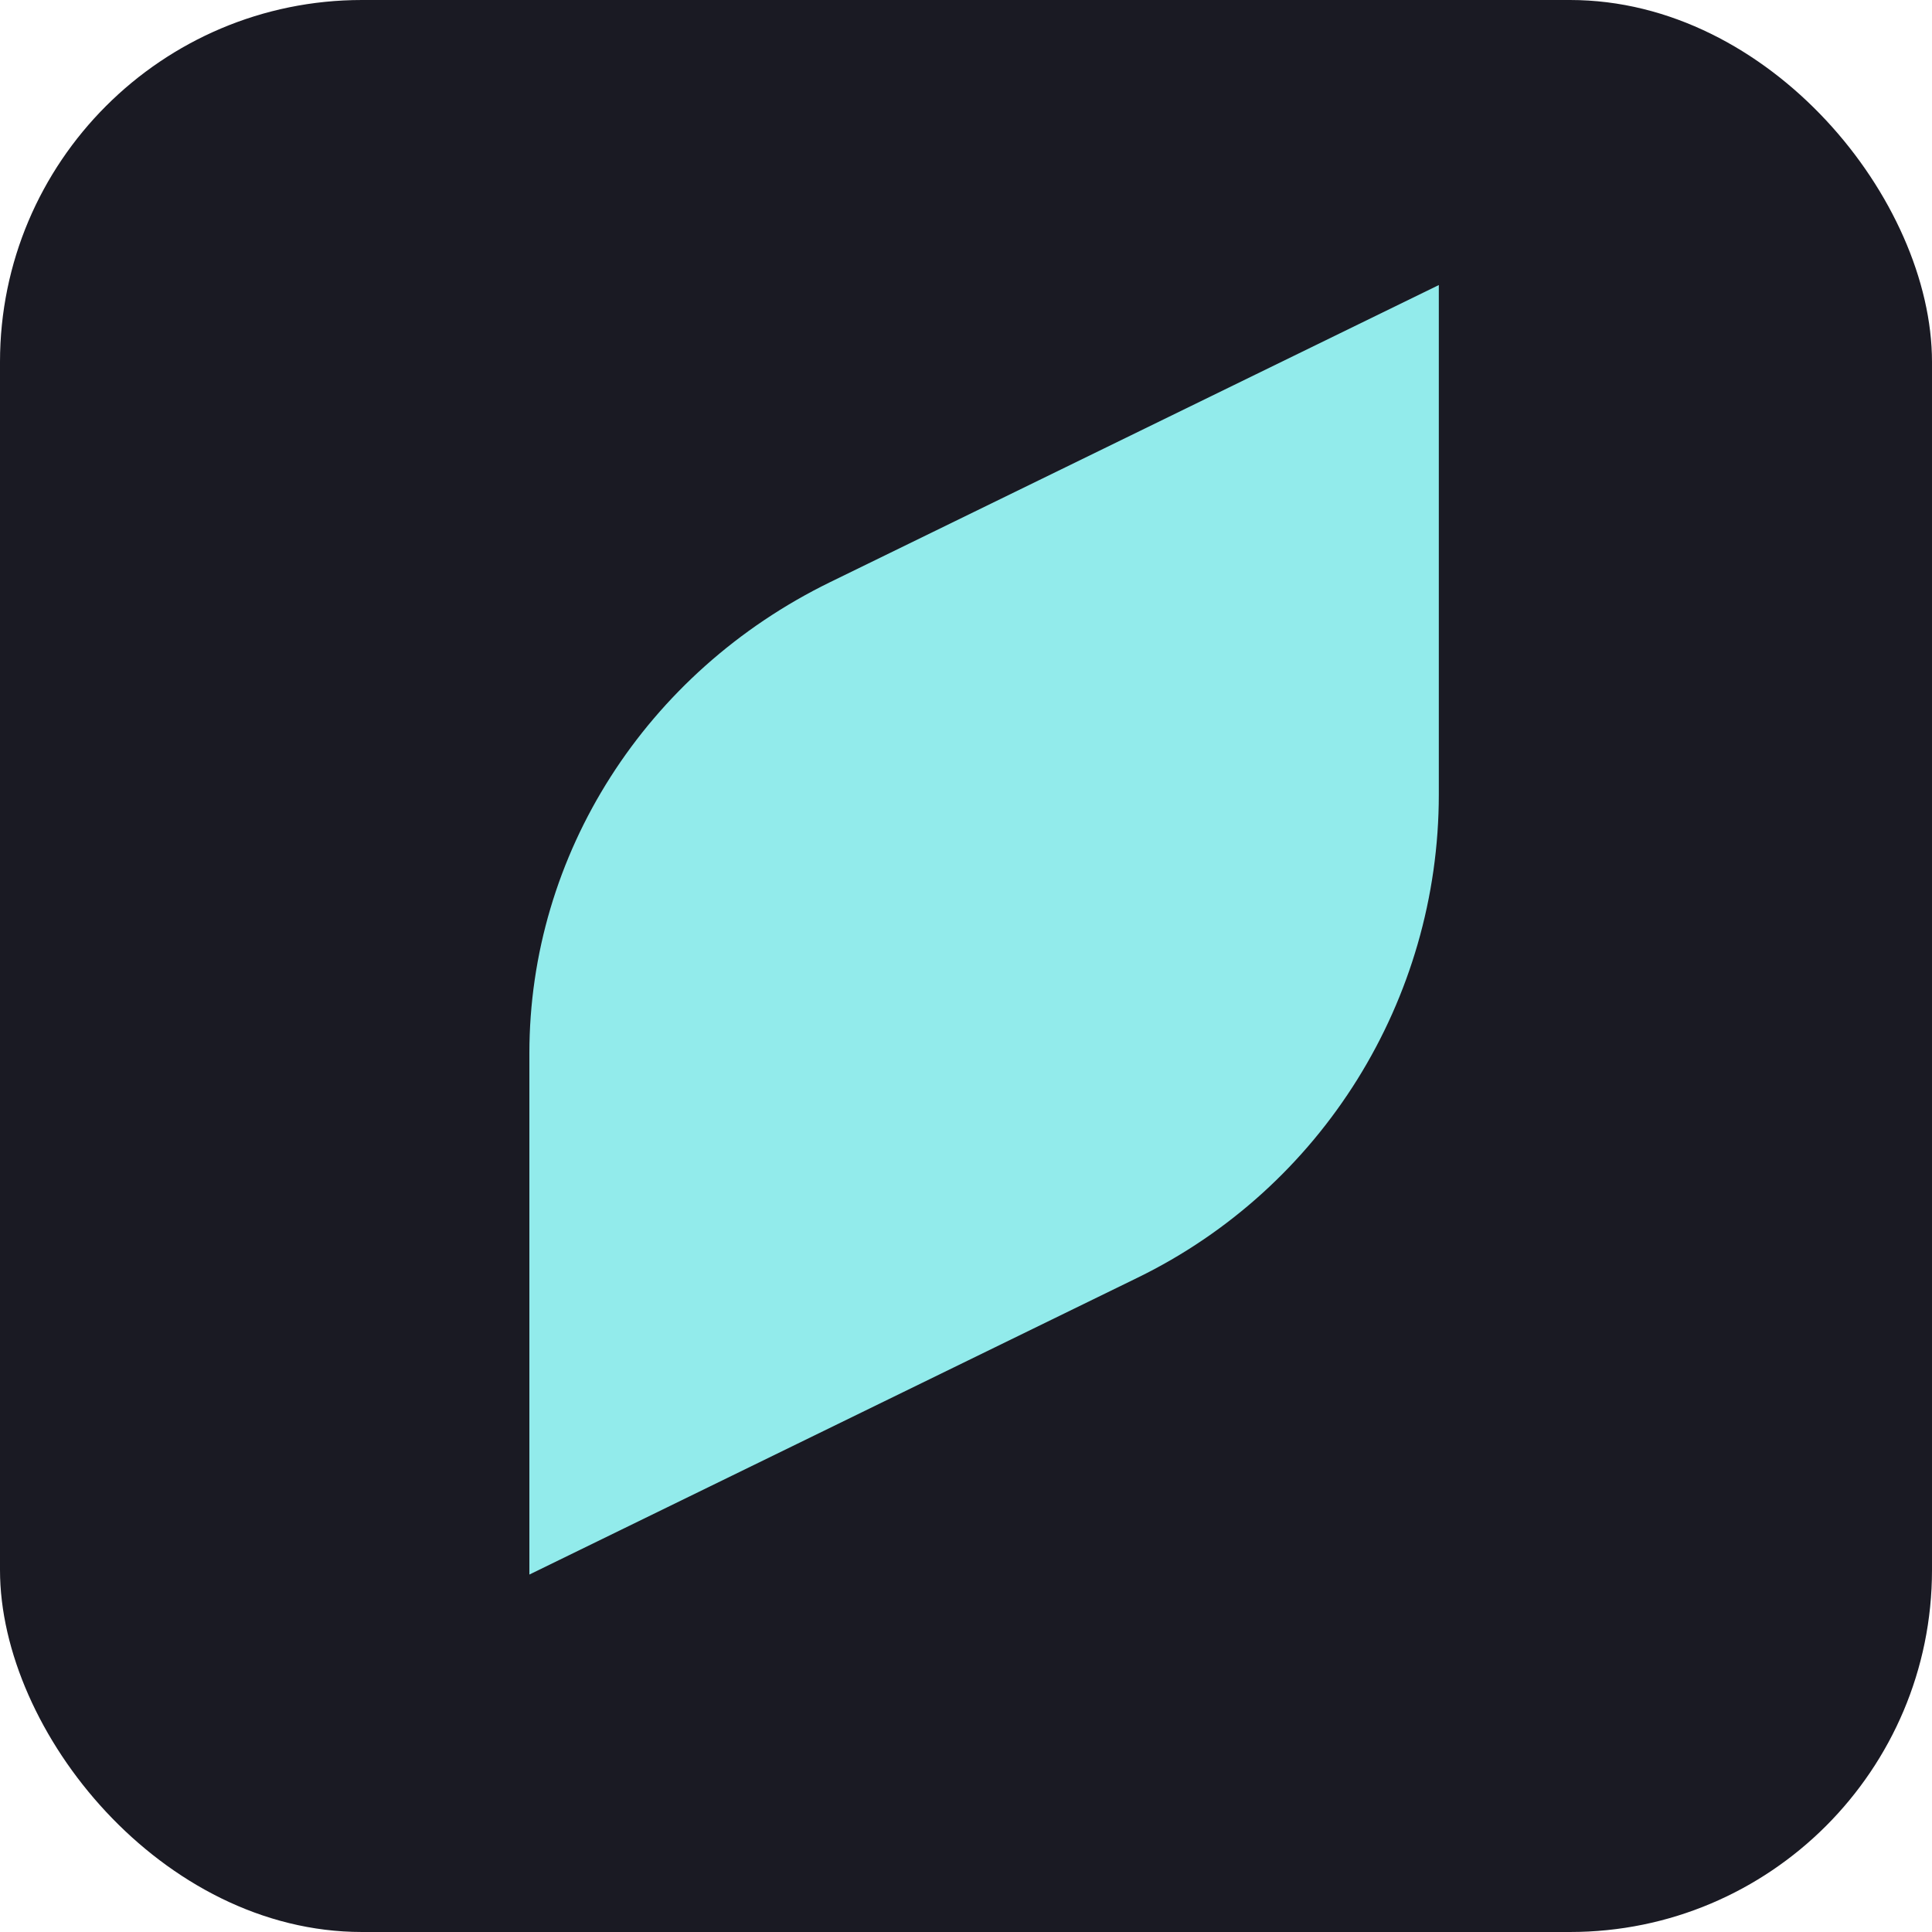
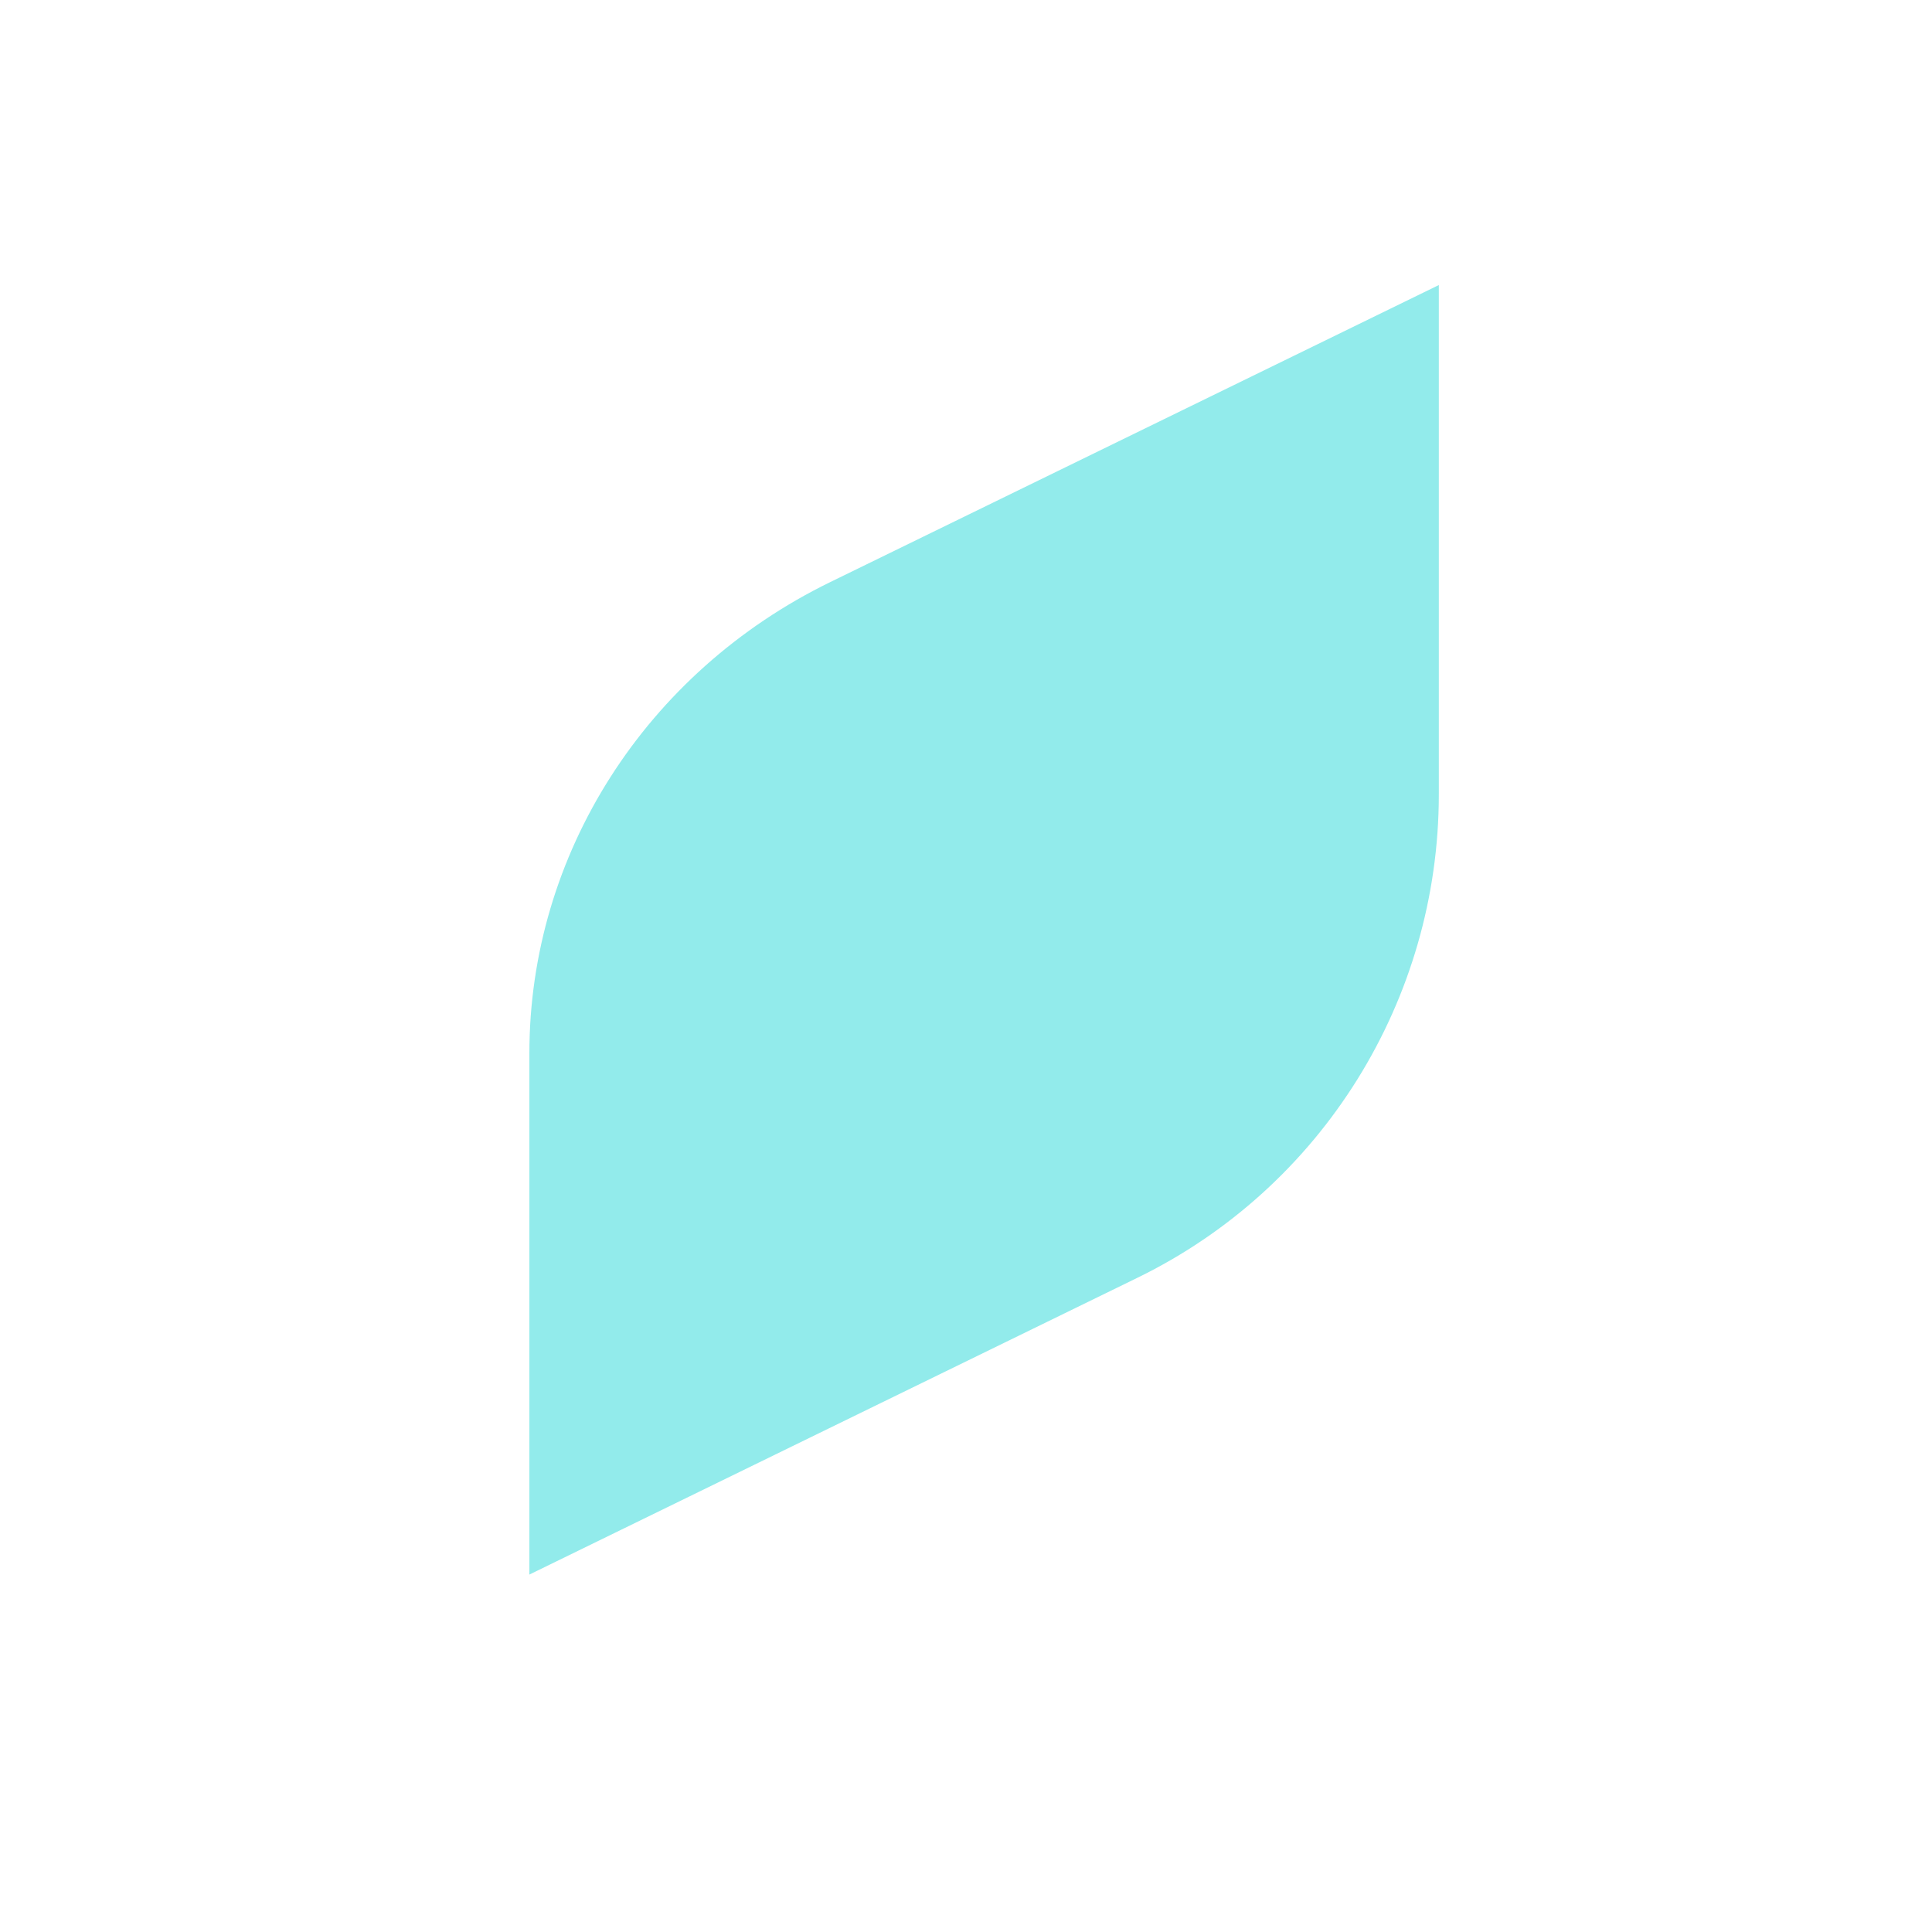
<svg xmlns="http://www.w3.org/2000/svg" width="427" height="427" viewBox="0 0 427 427" fill="none">
-   <rect width="427" height="427" rx="80" fill="#1A1A23" />
  <path d="M251.445 282.379C292.157 262.507 318 221.035 318 175.573V63L183.502 128.647C142.703 148.561 117 188.815 117 232.797V348L251.445 282.379Z" fill="#92EBEB" />
</svg>